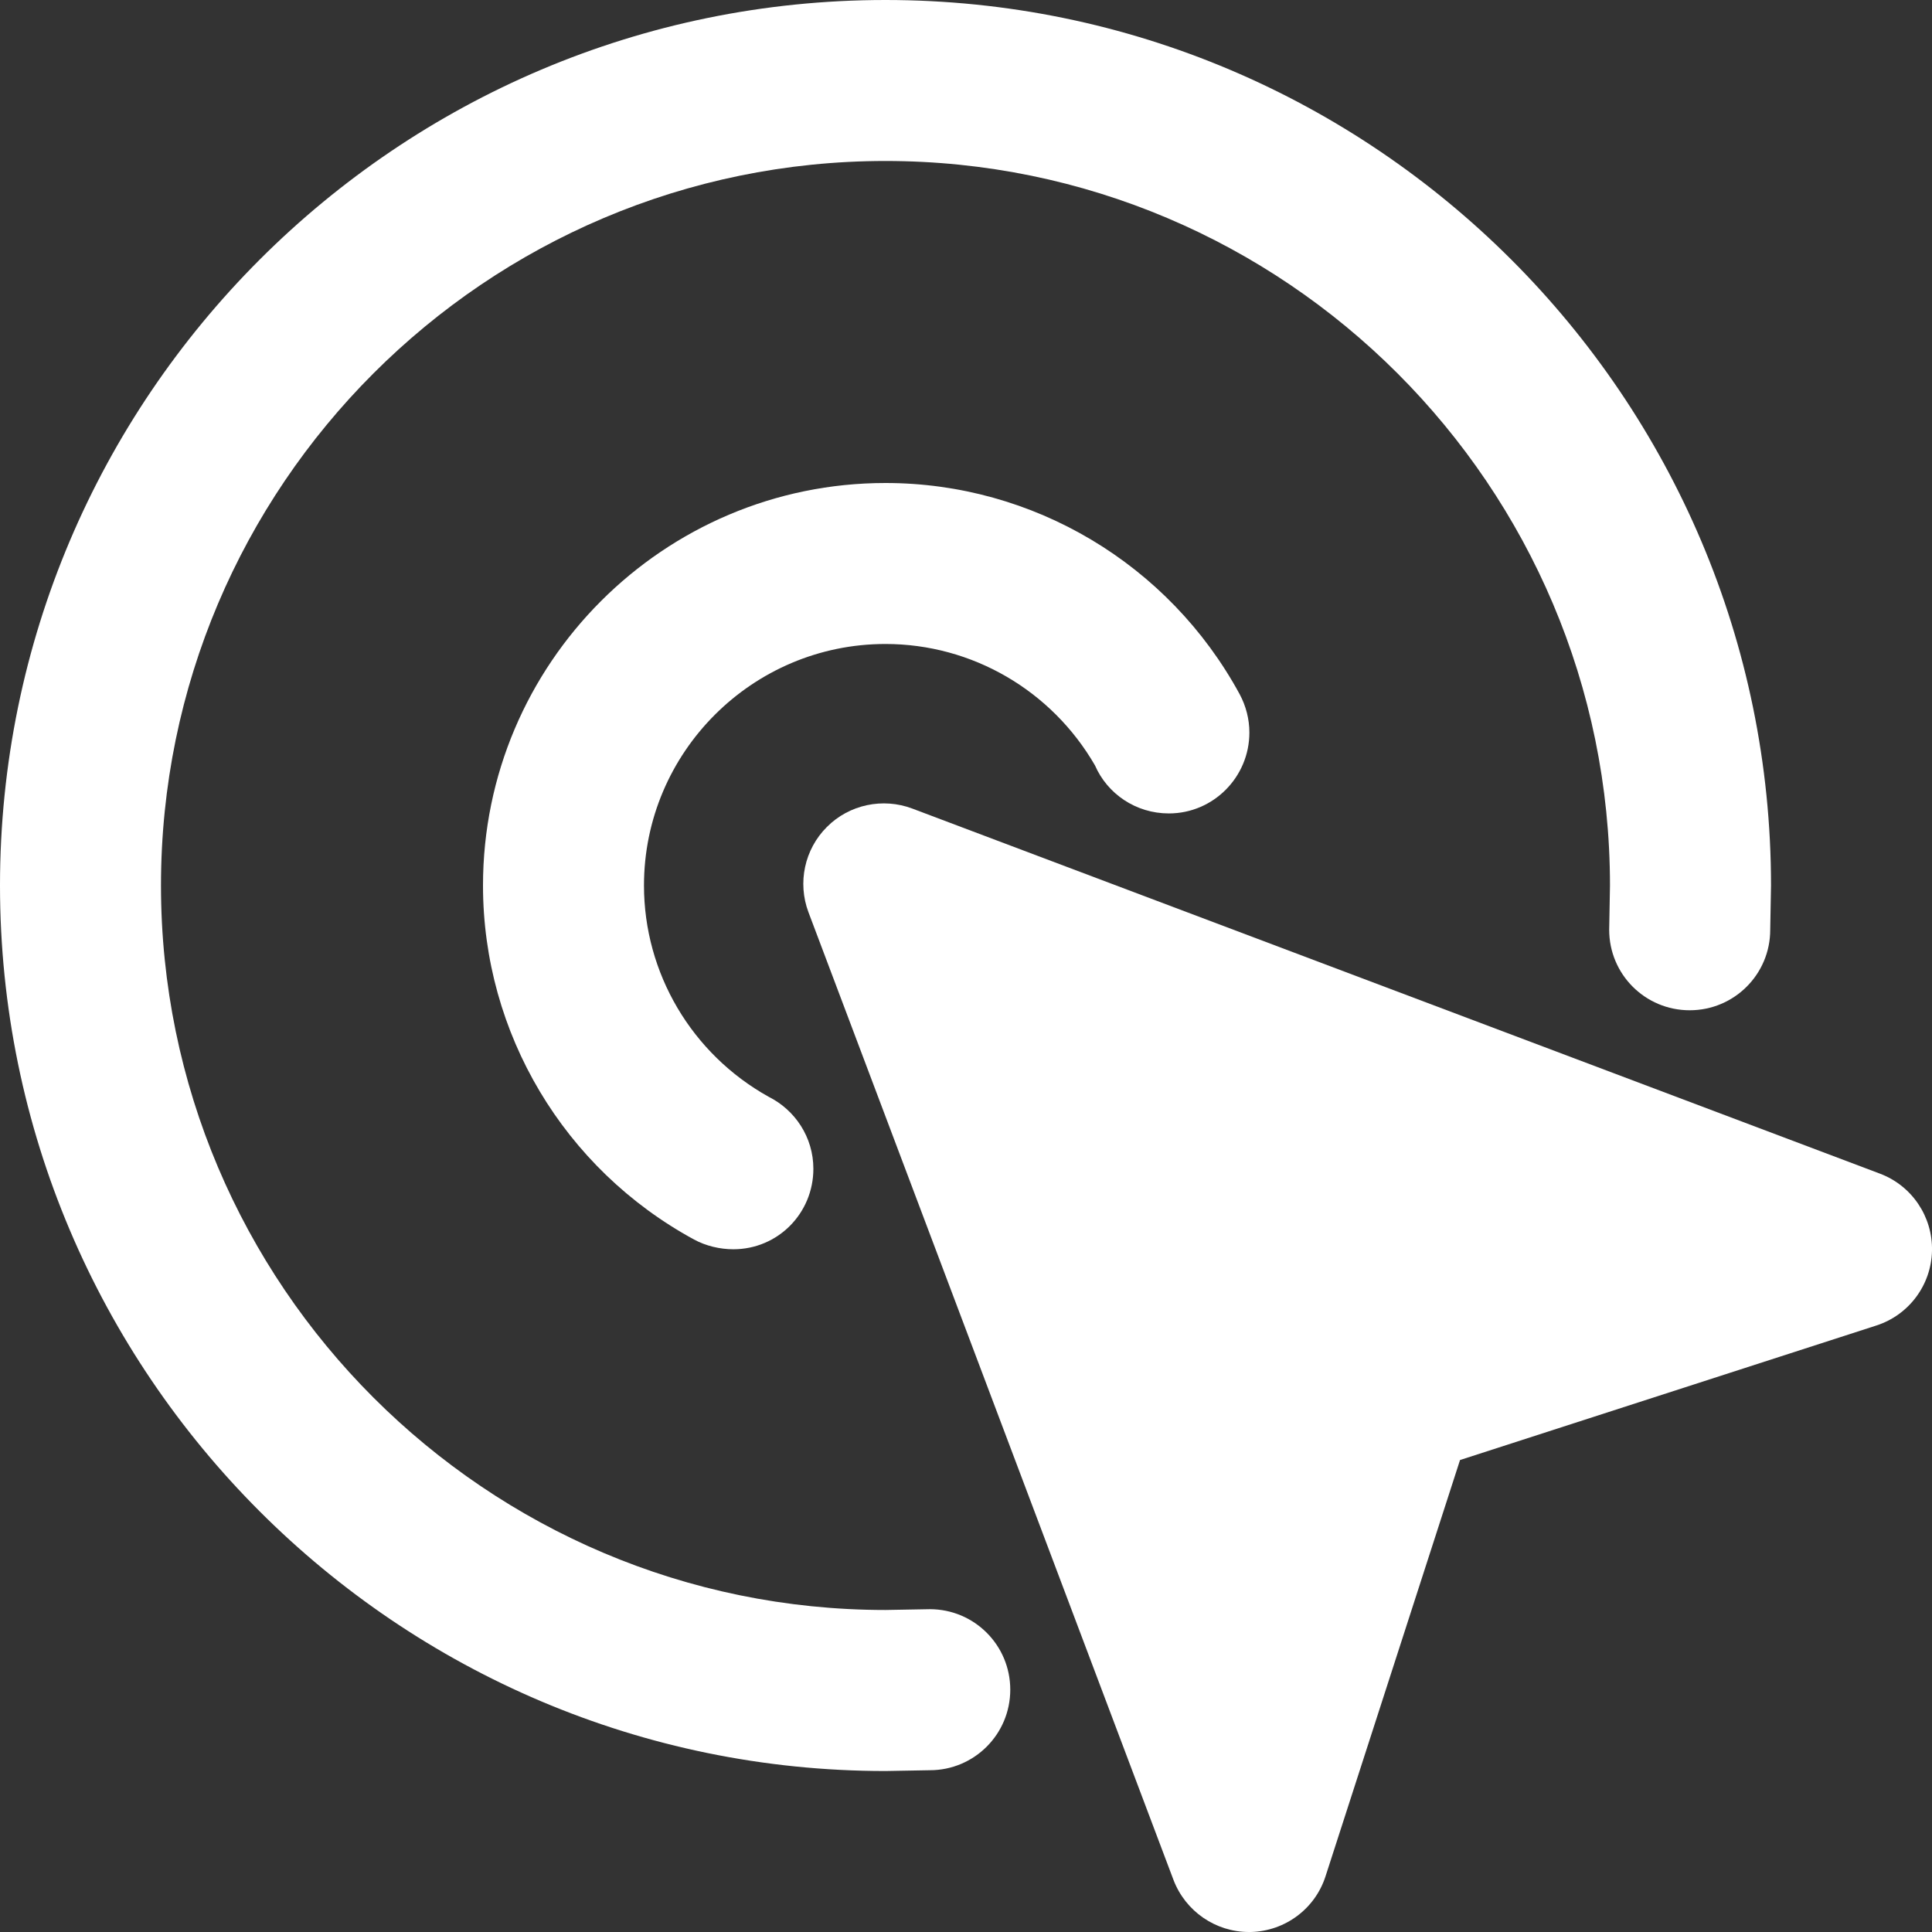
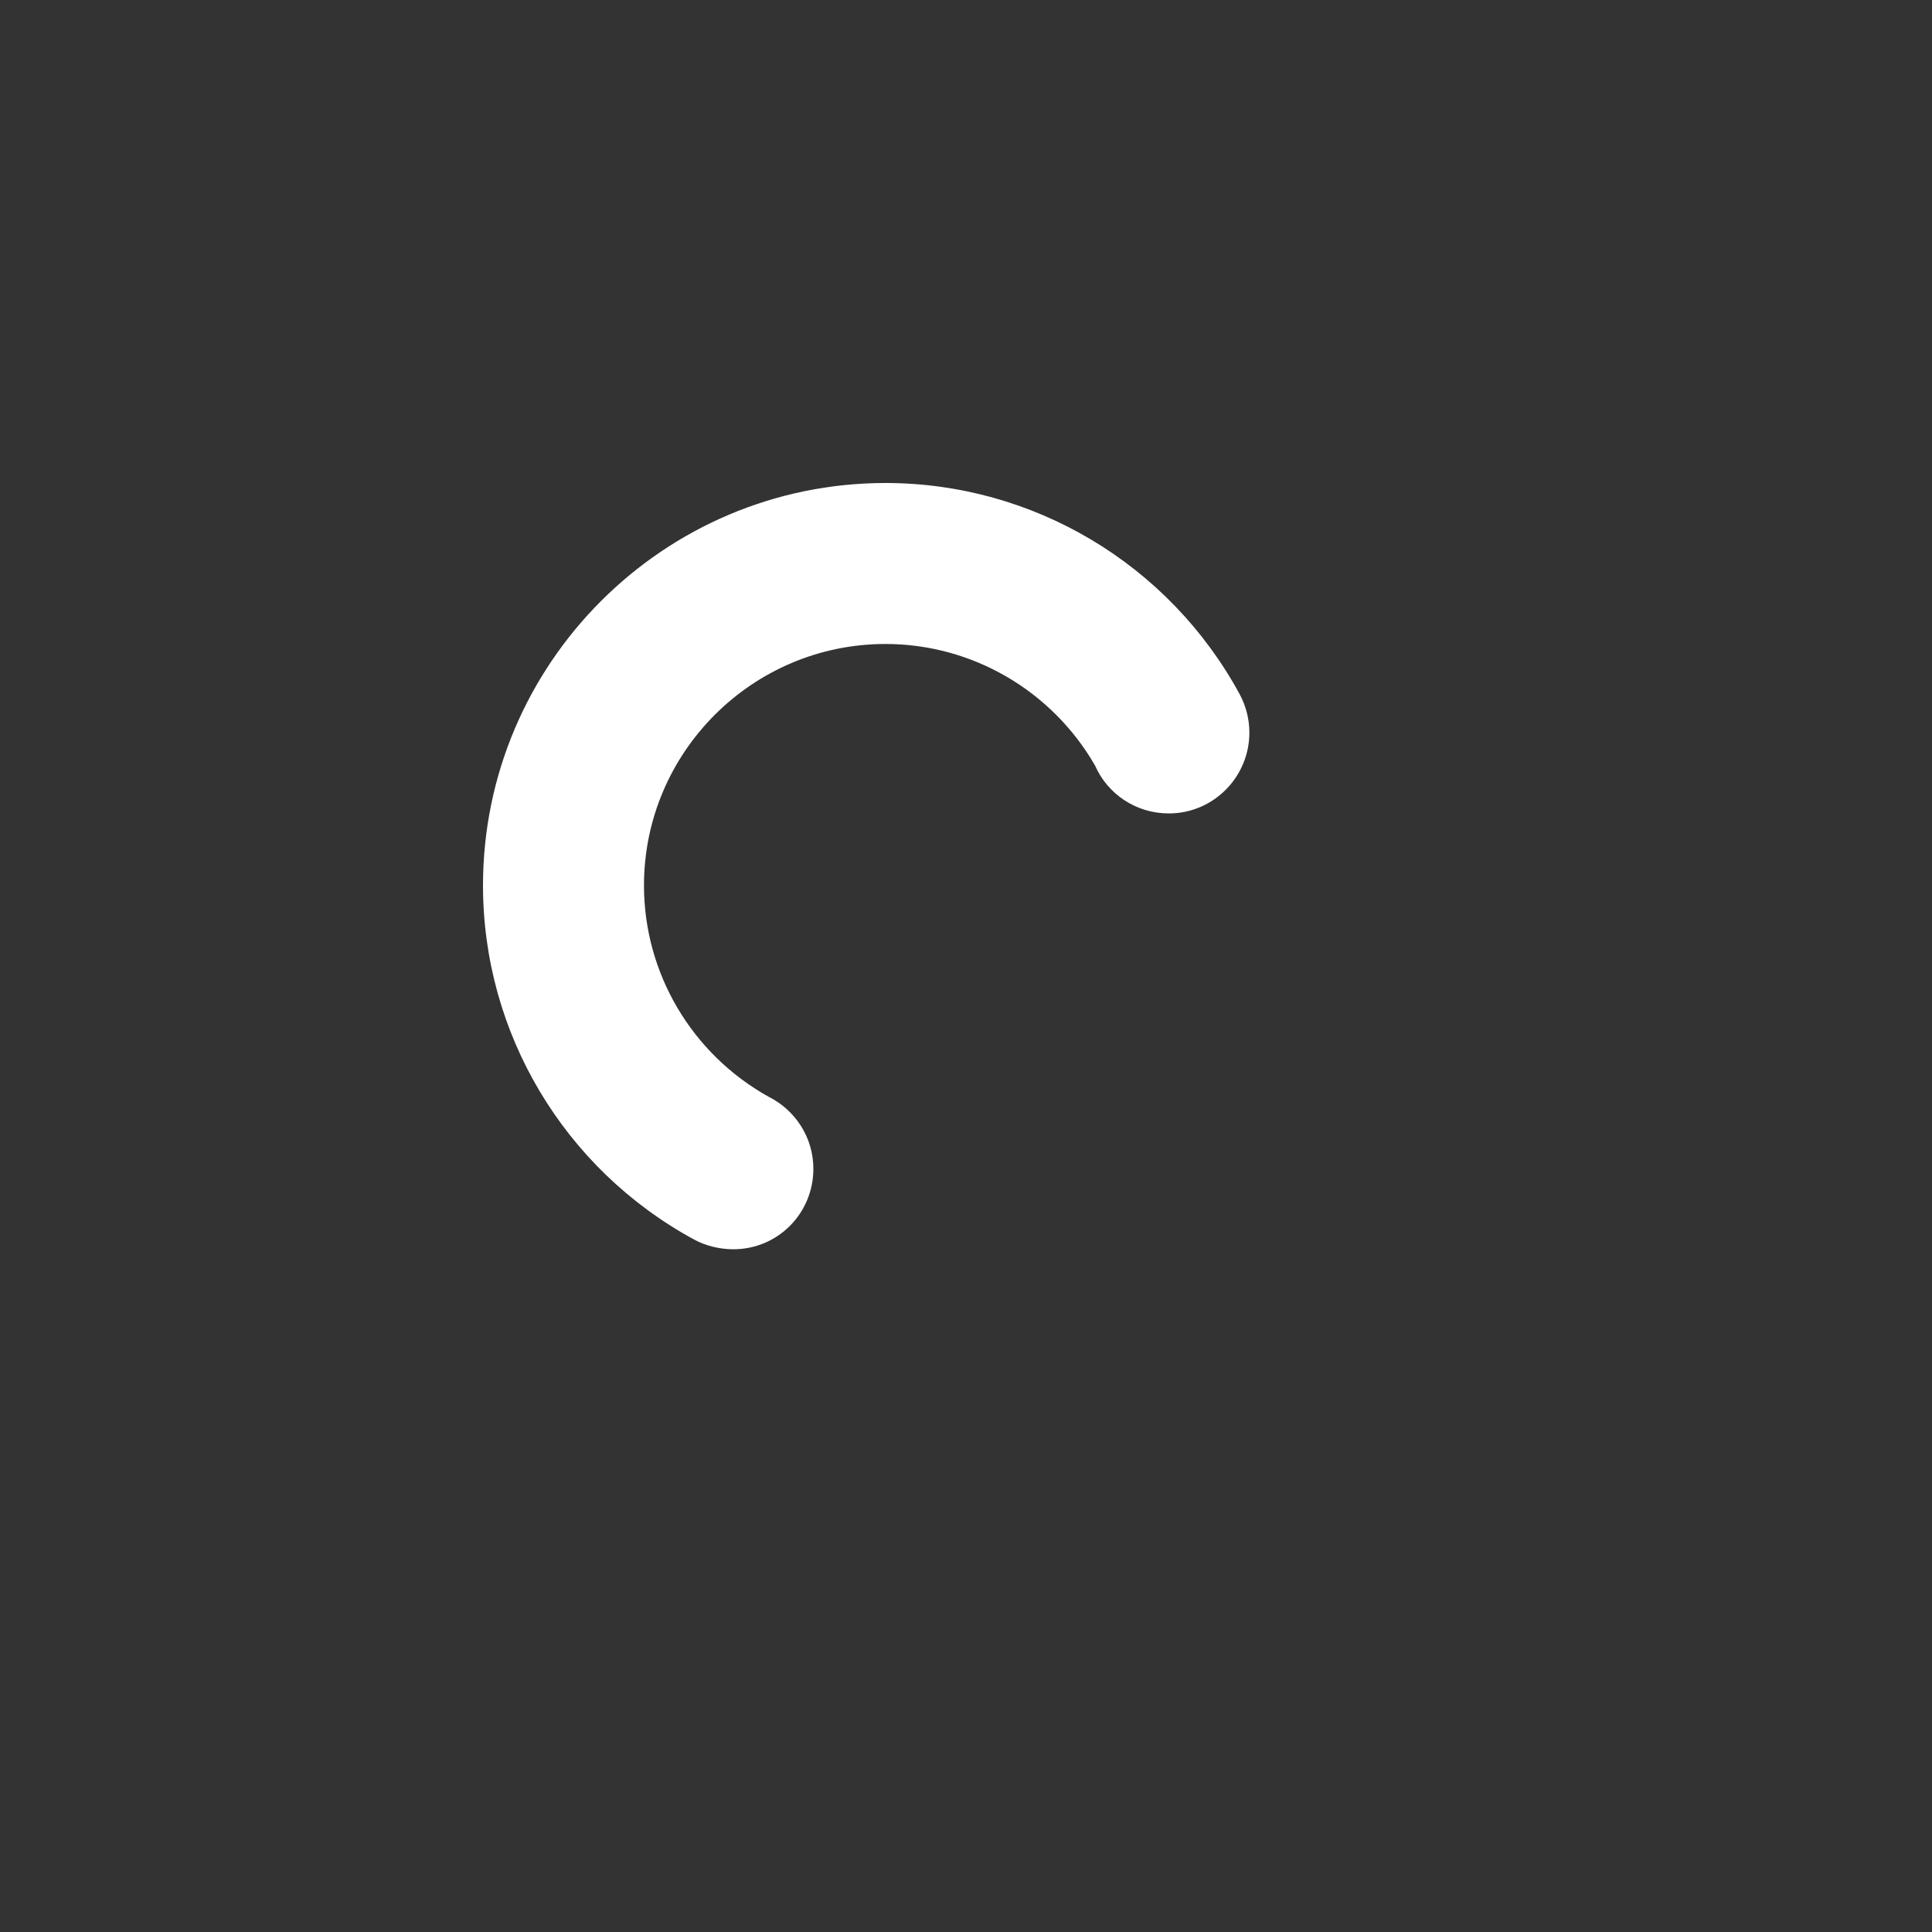
<svg xmlns="http://www.w3.org/2000/svg" width="34px" height="34px" viewBox="0 0 34 34" version="1.1">
  <rect x="0" y="0" width="34" height="34" fill="#333333" stroke="none" />
  <title>Bold / target</title>
  <g id="Batch-1" stroke="none" stroke-width="1" fill="none" fill-rule="evenodd">
    <g id="Our-Approach" transform="translate(-178, -1972)" fill="#FFFFFF" fill-rule="nonzero">
      <g id="Content-block" transform="translate(0, 1649)">
        <g id="Group" transform="translate(178, 323)">
          <g id="Path" transform="translate(-0, -0)">
            <path d="M15.583,11.333 C17.103,11.333 18.506,12.148 19.27,13.47 C19.488,13.97 19.988,14.315 20.57,14.315 C21.353,14.315 21.987,13.675 21.987,12.892 C21.987,12.655 21.927,12.423 21.815,12.215 C20.569,9.924 18.18,8.5 15.583,8.5 C11.678,8.5 8.5,11.678 8.5,15.583 C8.5,18.18 9.924,20.569 12.215,21.814 C12.421,21.926 12.669,21.985 12.906,21.985 C13.689,21.985 14.314,21.352 14.314,20.569 C14.314,20.013 13.992,19.534 13.526,19.301 C12.173,18.547 11.333,17.126 11.333,15.583 C11.333,13.24 13.24,11.333 15.583,11.333 Z" />
-             <path d="M16.363,28.319 L15.583,28.333 C8.552,28.333 2.833,22.614 2.833,15.583 C2.833,8.552 8.552,2.833 15.583,2.833 C22.614,2.833 28.333,8.552 28.333,15.583 L28.319,16.363 C28.319,17.146 28.952,17.779 29.736,17.779 C30.519,17.779 31.153,17.146 31.153,16.363 L31.167,15.583 C31.167,6.991 24.175,0 15.583,0 C6.991,0 0,6.991 0,15.583 C0,24.175 6.991,31.167 15.583,31.167 L16.363,31.153 C17.146,31.153 17.779,30.519 17.779,29.736 C17.779,28.952 17.146,28.319 16.363,28.319 Z" />
-             <path d="M33.083,20.654 L16.054,14.229 C15.538,14.035 14.946,14.157 14.552,14.553 C14.158,14.946 14.032,15.534 14.228,16.055 L20.652,33.085 C20.863,33.636 21.392,34 21.98,34 C21.991,34 22.002,34 22.014,34 C22.616,33.984 23.143,33.592 23.327,33.02 L25.694,25.694 L33.02,23.327 C33.592,23.143 33.986,22.616 34,22.014 C34.014,21.412 33.647,20.866 33.083,20.654 Z" />
          </g>
        </g>
      </g>
    </g>
  </g>
</svg>